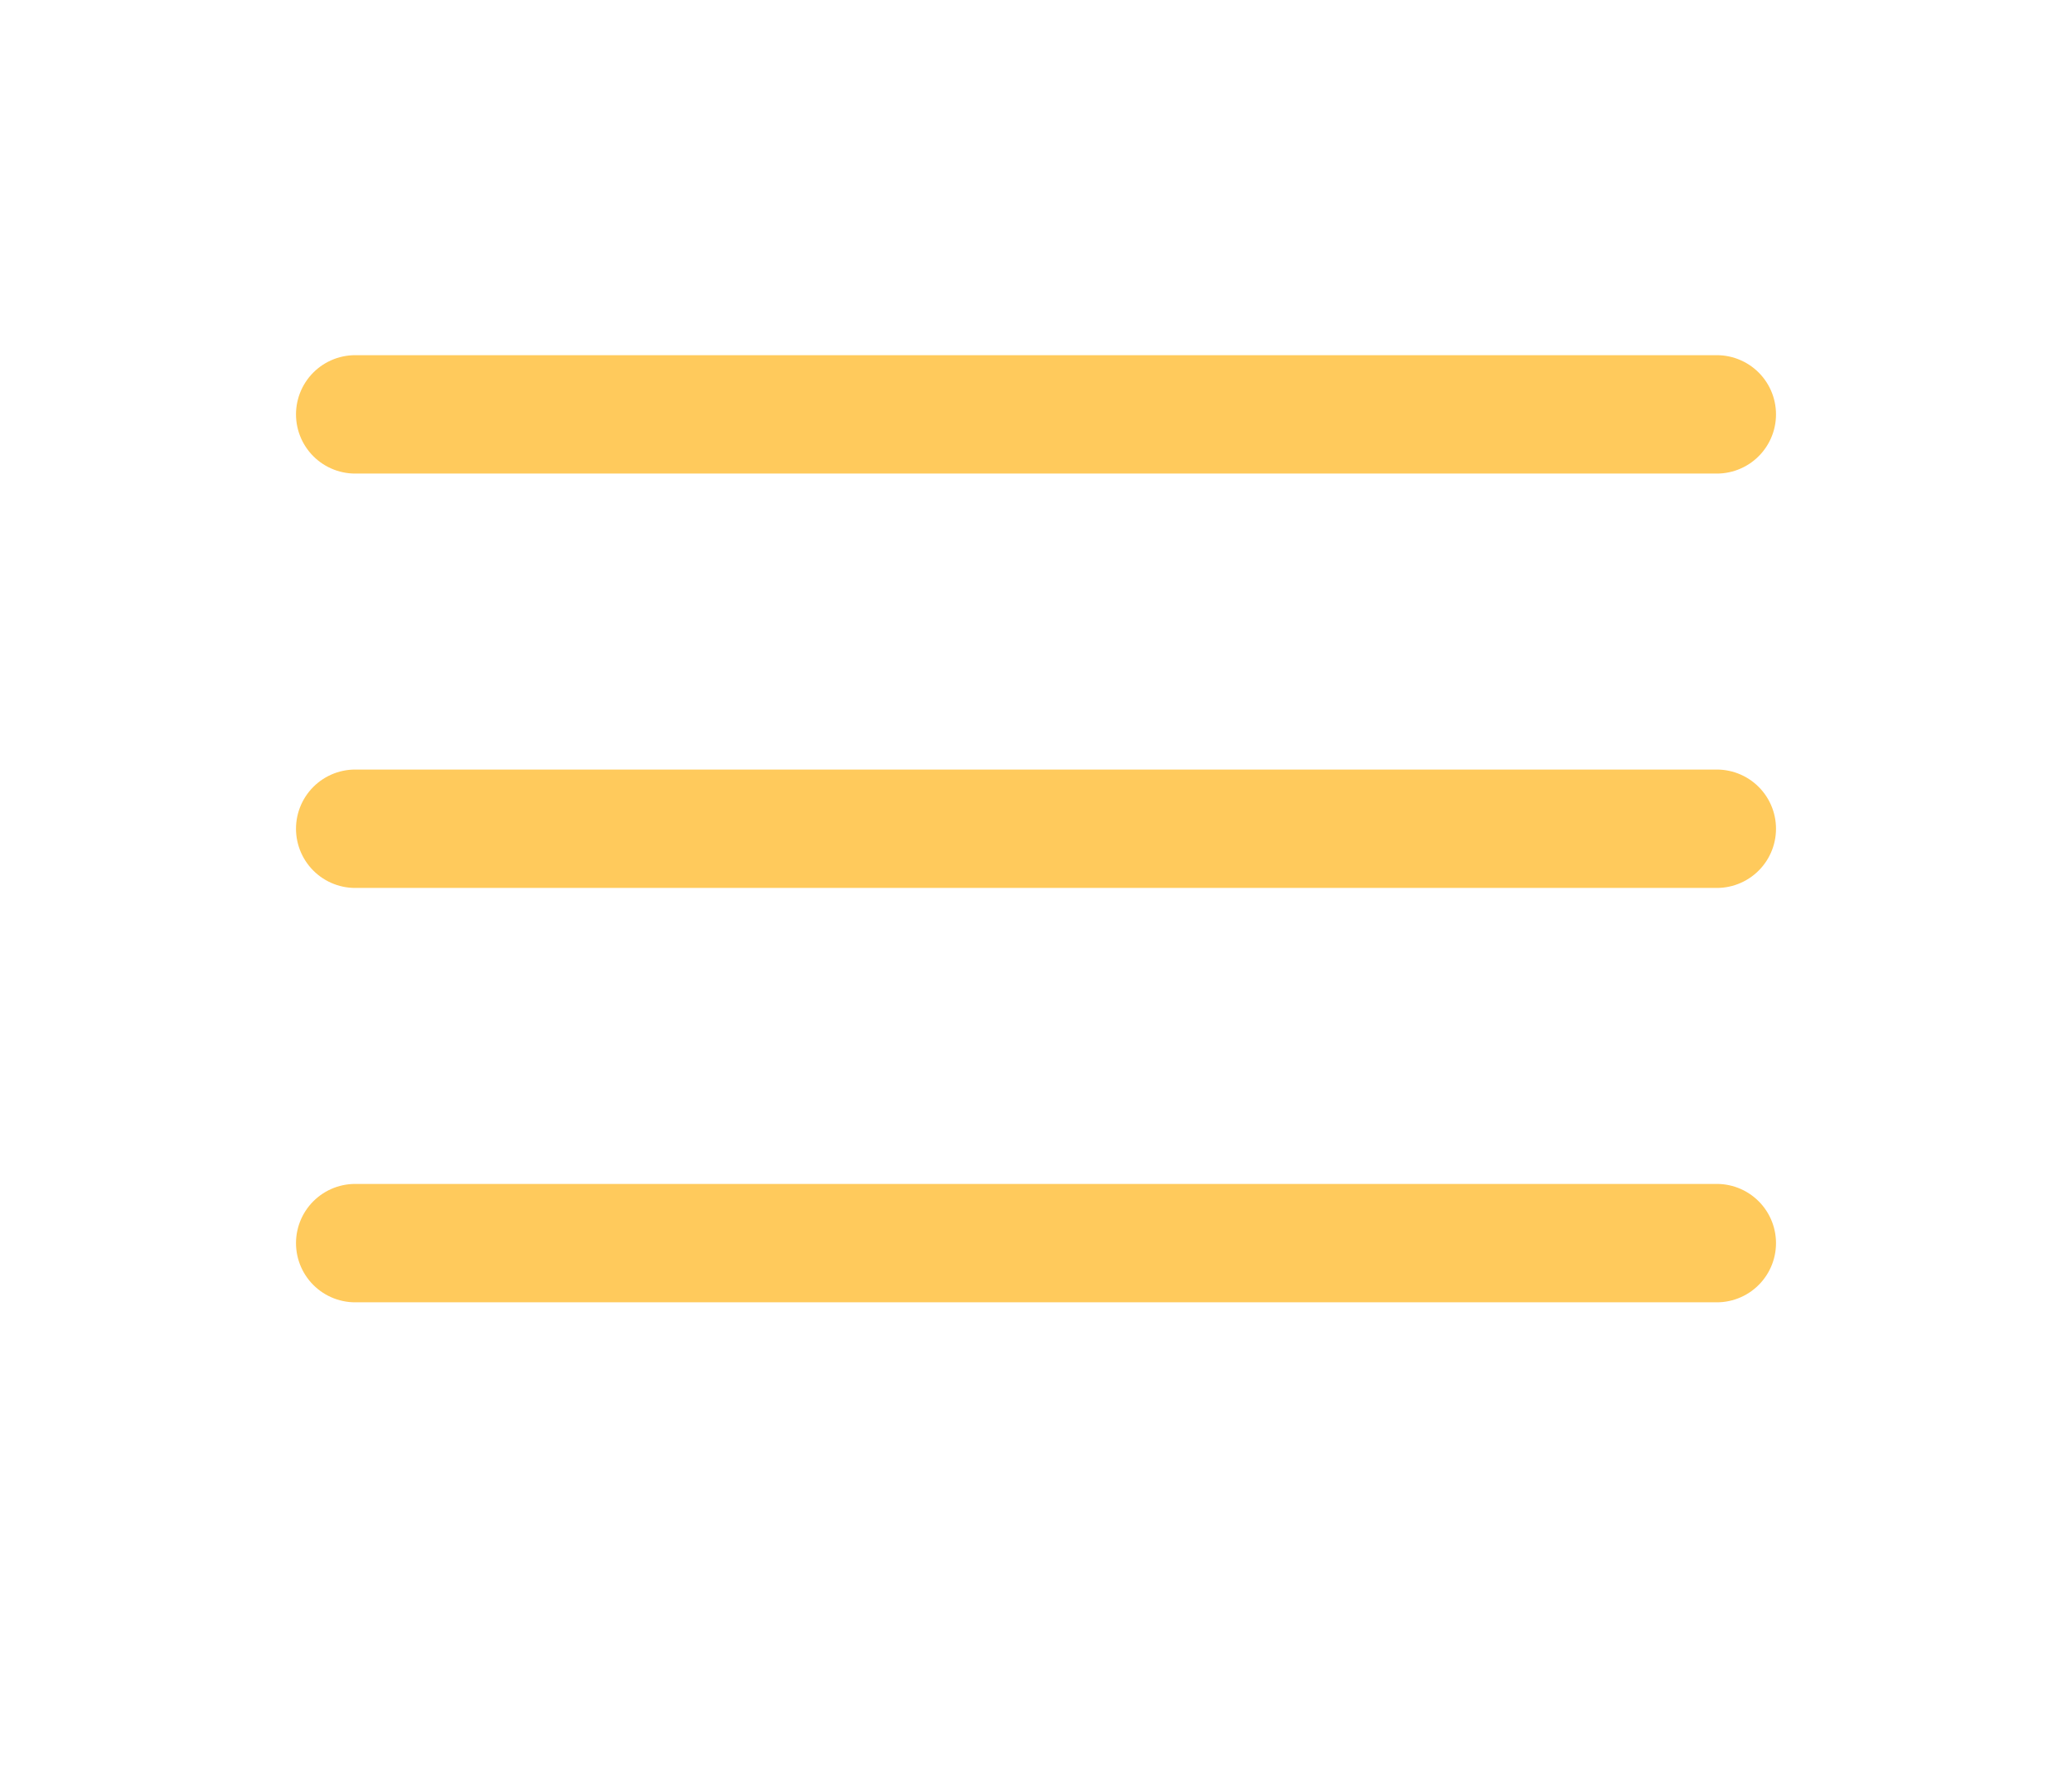
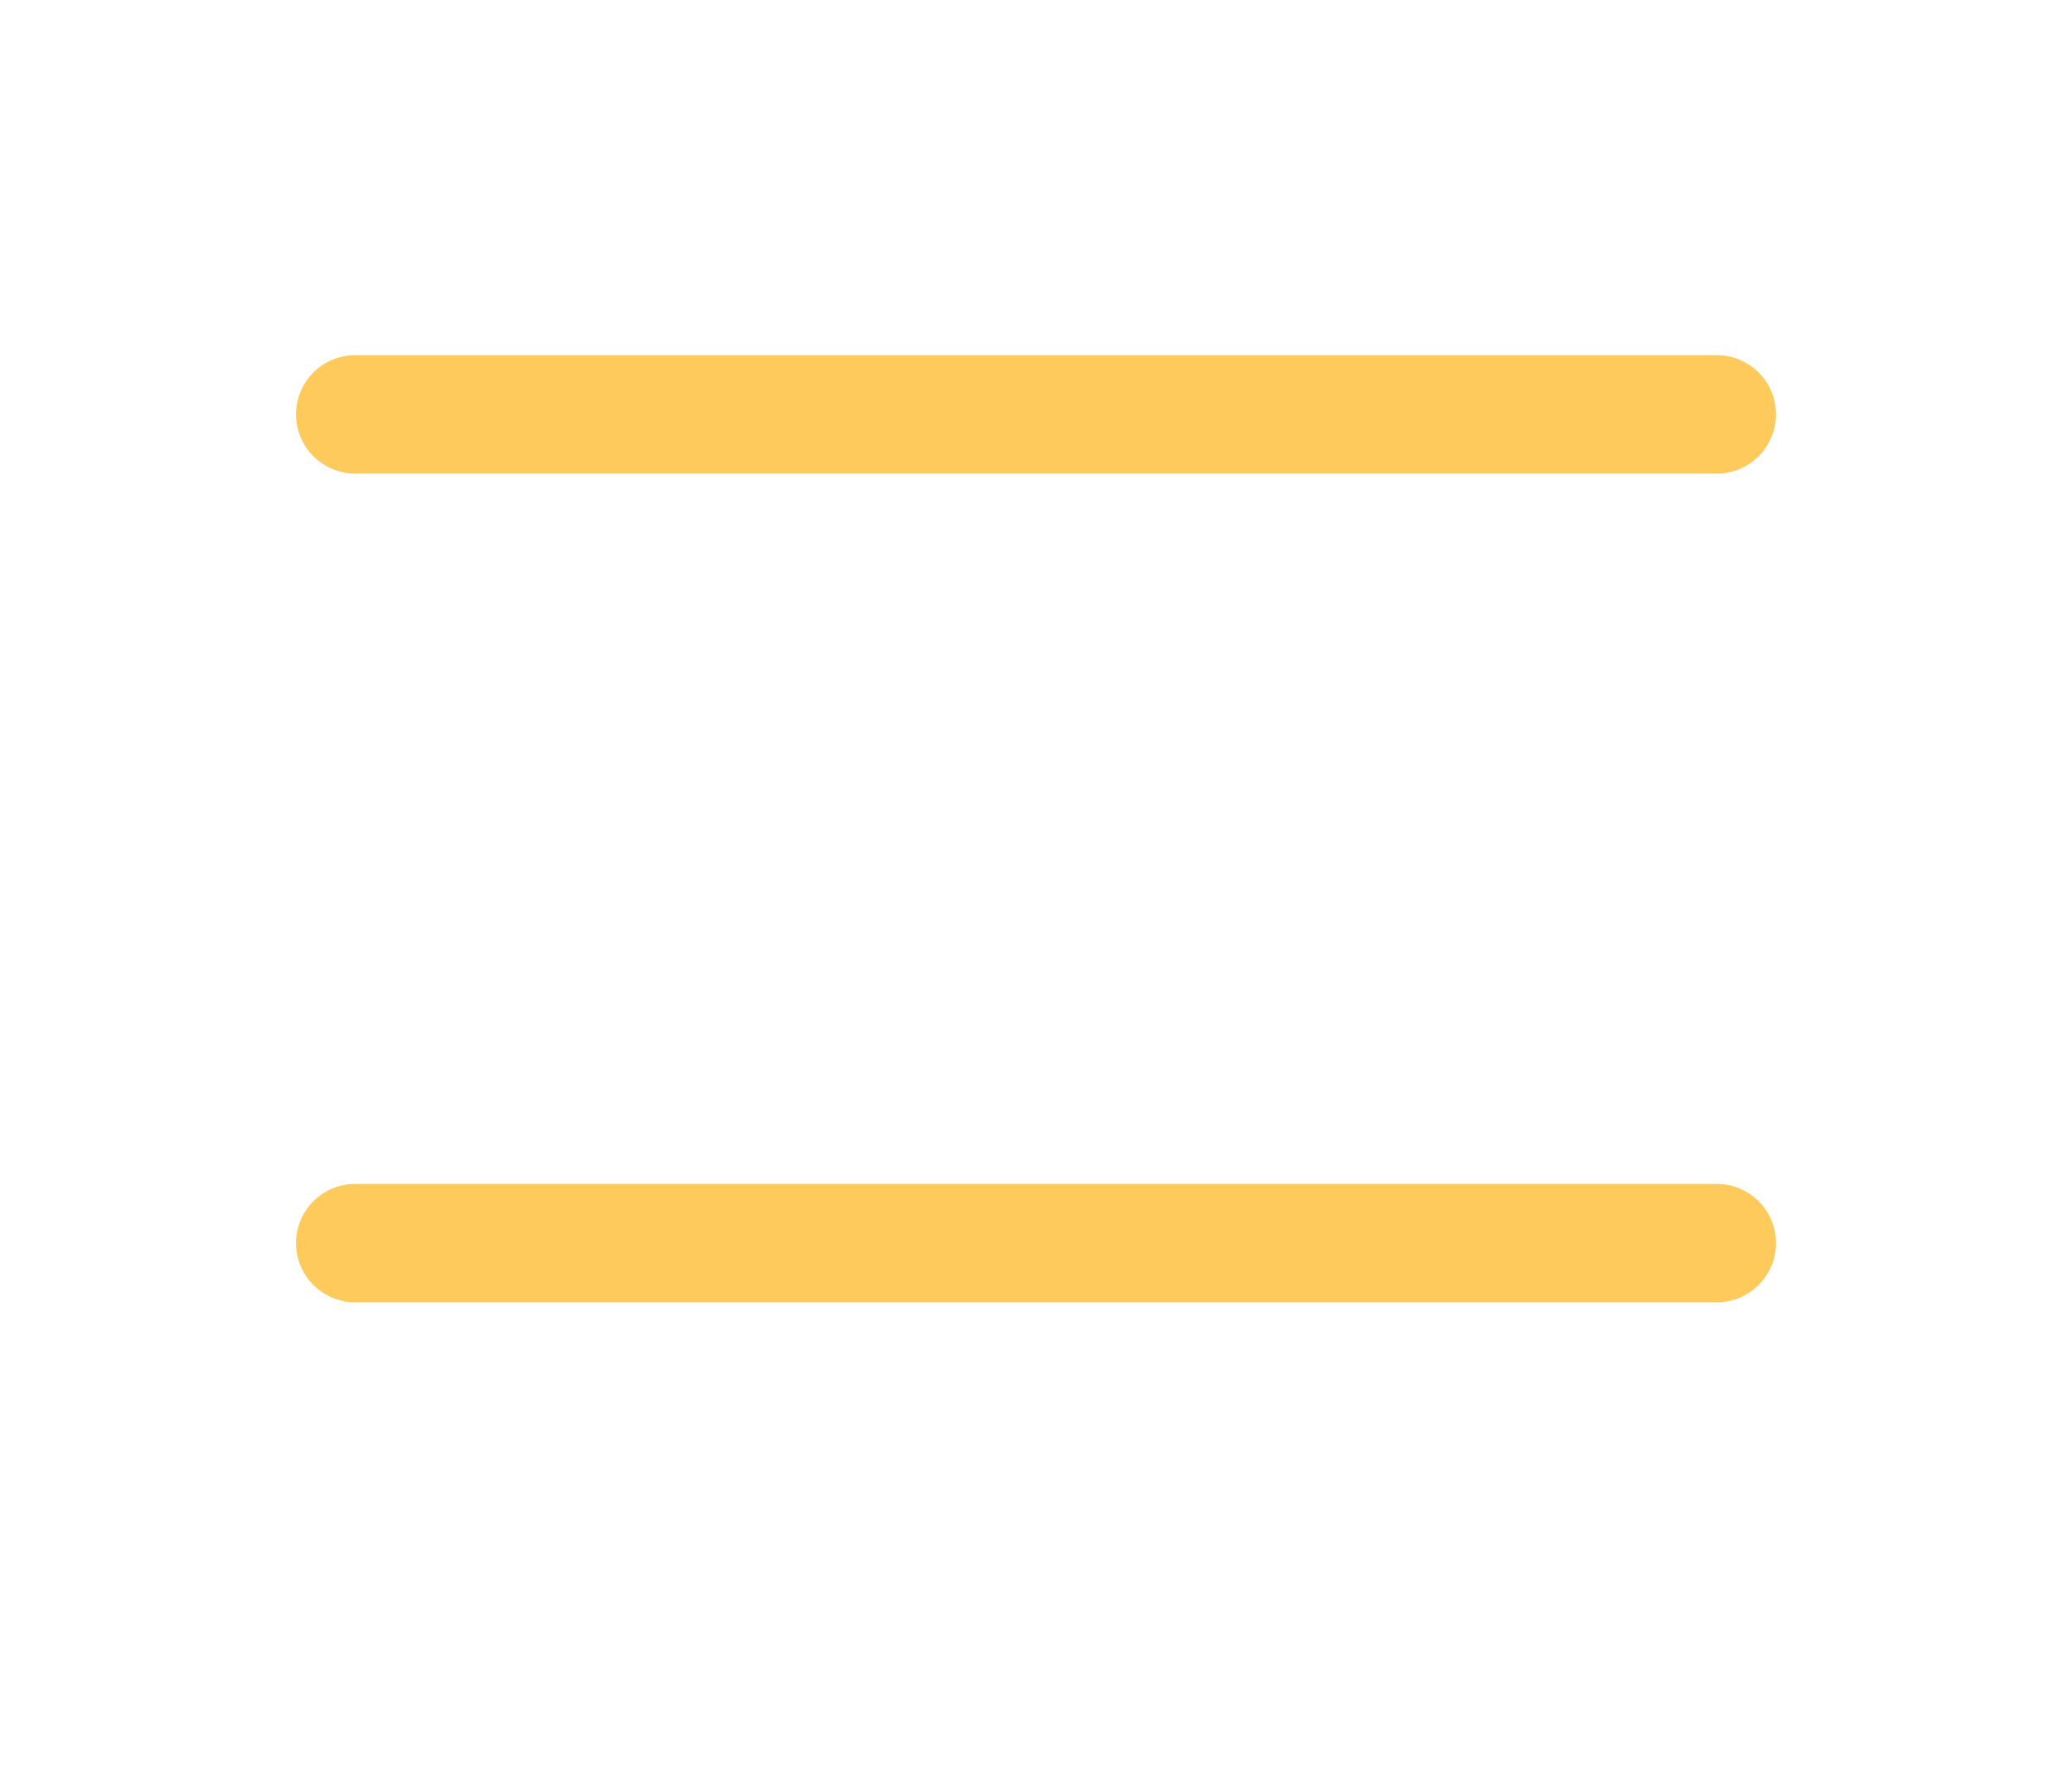
<svg xmlns="http://www.w3.org/2000/svg" width="49" height="42" viewBox="0 0 49 42" fill="none">
  <line x1="8.4" y1="9.8" x2="40.6" y2="9.8" stroke="#FFCA5C" stroke-width="2.8" stroke-linecap="round" />
-   <line x1="8.4" y1="19.6" x2="40.6" y2="19.6" stroke="#FFCA5C" stroke-width="2.8" stroke-linecap="round" />
  <line x1="8.4" y1="29.4" x2="40.6" y2="29.4" stroke="#FFCA5C" stroke-width="2.8" stroke-linecap="round" />
</svg>